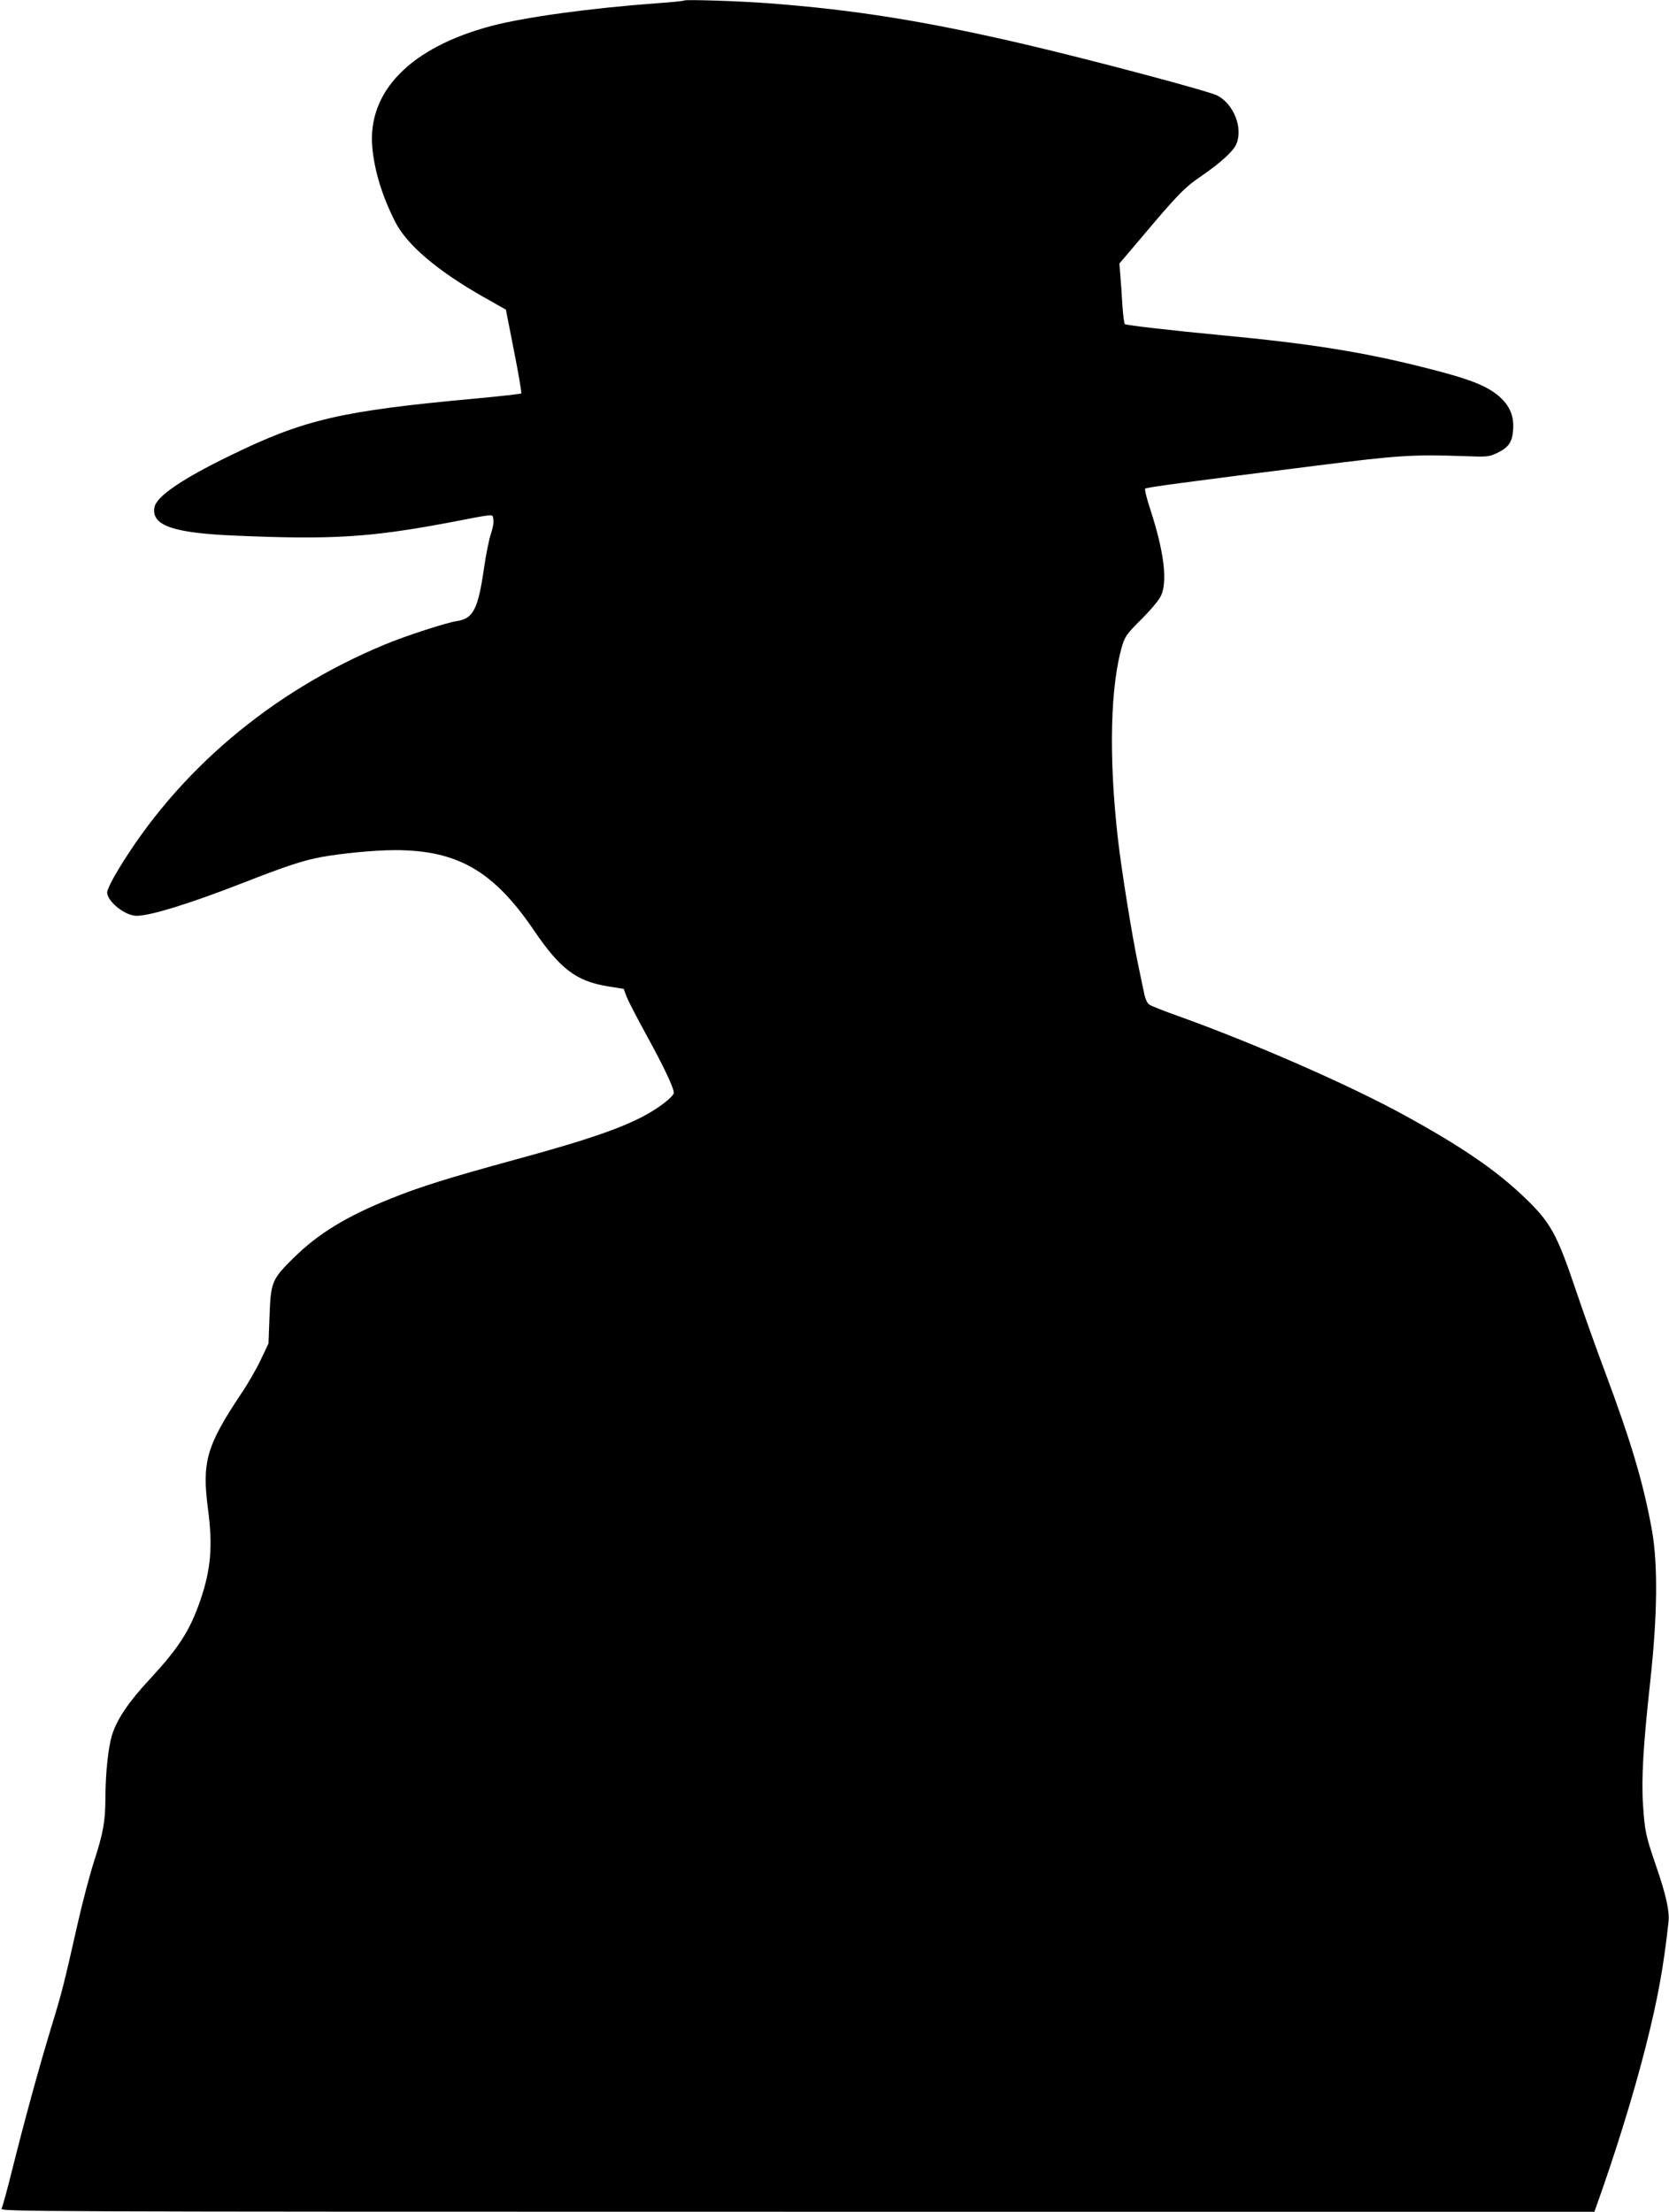
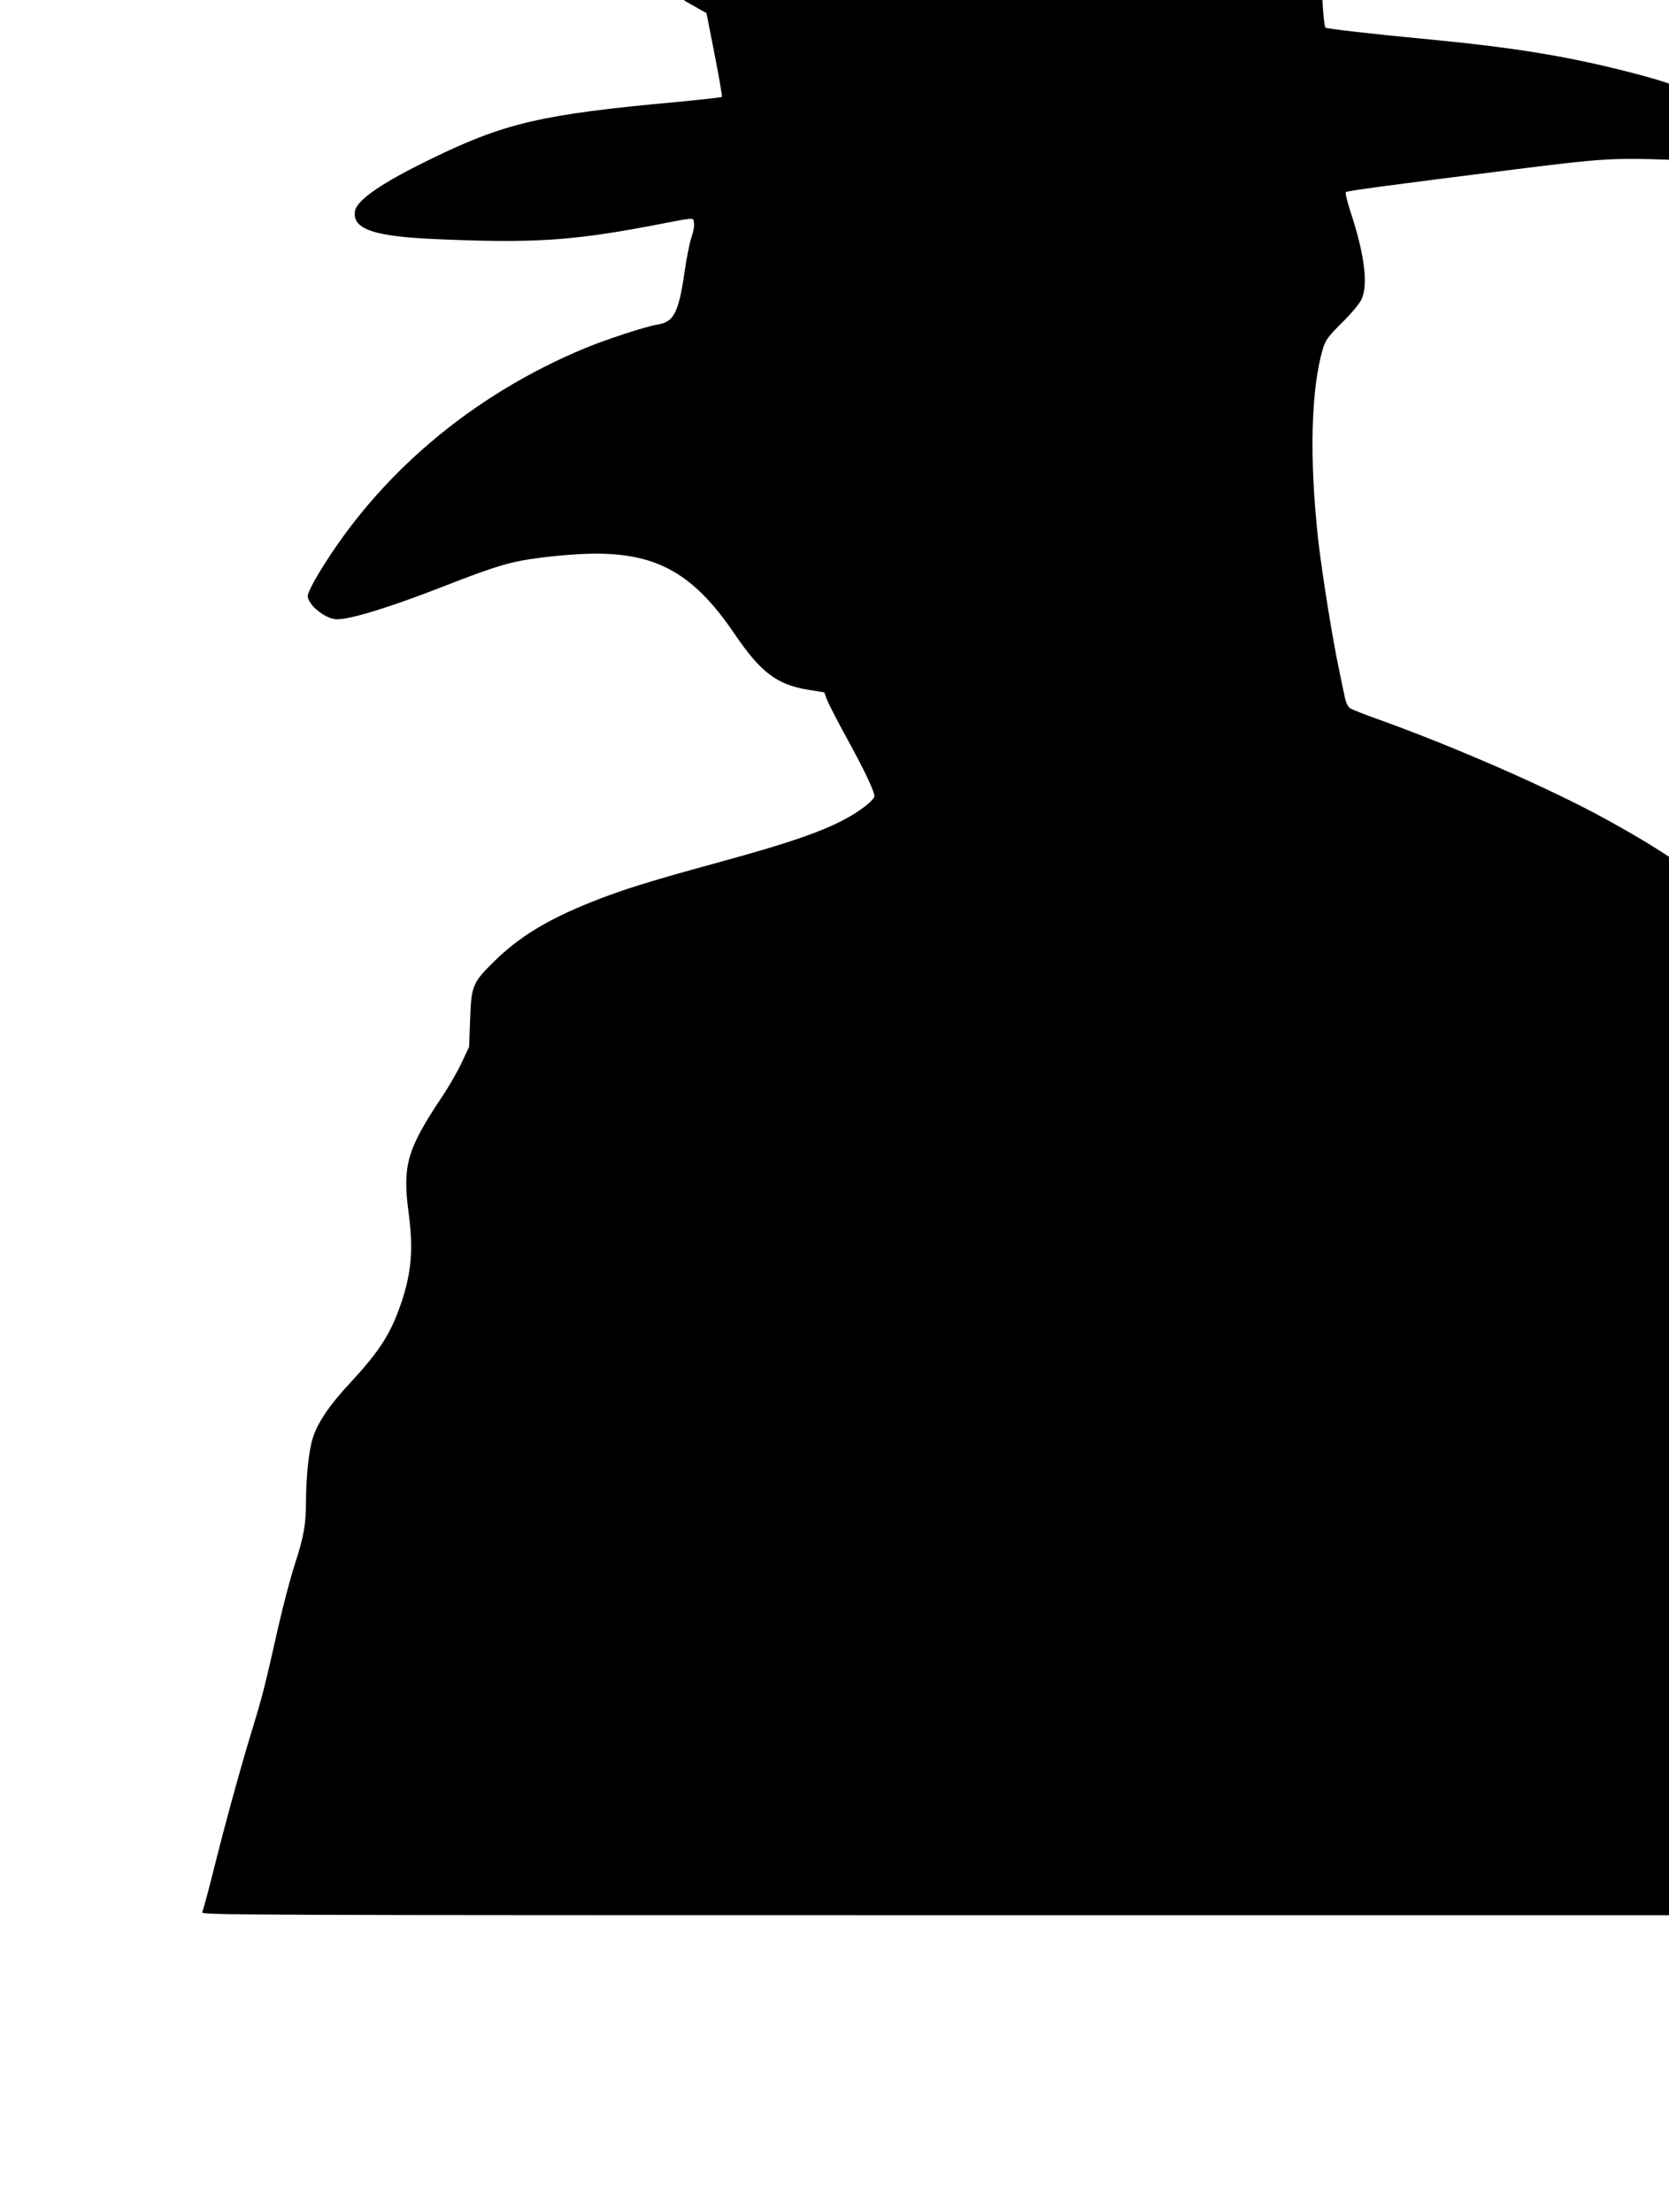
<svg xmlns="http://www.w3.org/2000/svg" version="1.0" width="966pt" height="1280pt" viewBox="0 0 966 1280" preserveAspectRatio="xMidYMid meet">
  <g transform="translate(0,1280) scale(0.1,-0.1)" fill="#000000" stroke="none">
-     <path d="M3960 12797 c-3 -3 -75 -10 -160 -16 -381 -28 -762 -80 -955 -131 -469 -124 -720 -380 -690 -705 13 -137 58 -283 133 -430 68 -133 243 -282 511 -434 l129 -73 47 -239 c26 -132 45 -242 42 -246 -4 -3 -120 -16 -259 -29 -788 -72 -998 -121 -1433 -334 -275 -134 -419 -233 -431 -296 -19 -105 106 -149 471 -164 556 -24 778 -10 1235 76 275 53 248 50 255 21 4 -16 -1 -49 -13 -84 -11 -32 -30 -124 -41 -204 -34 -233 -62 -289 -155 -303 -65 -10 -299 -86 -421 -137 -655 -272 -1197 -731 -1543 -1306 -34 -56 -62 -114 -62 -127 0 -53 104 -136 170 -136 81 0 310 71 615 190 246 96 347 130 455 150 113 21 309 40 426 40 361 0 570 -120 802 -461 154 -227 247 -297 429 -327 l93 -15 16 -44 c10 -25 62 -126 117 -226 100 -182 157 -303 157 -331 0 -18 -65 -72 -137 -114 -141 -83 -344 -154 -777 -272 -384 -105 -552 -157 -723 -226 -256 -102 -421 -203 -564 -344 -125 -123 -132 -140 -139 -335 l-6 -160 -45 -95 c-25 -53 -77 -143 -116 -200 -199 -299 -225 -392 -189 -665 28 -210 17 -346 -44 -525 -61 -177 -124 -275 -295 -460 -119 -127 -188 -230 -216 -319 -23 -75 -38 -218 -39 -366 0 -135 -13 -205 -65 -365 -24 -74 -67 -236 -95 -360 -82 -363 -90 -395 -156 -611 -70 -231 -148 -515 -224 -818 -28 -112 -55 -212 -61 -223 -9 -17 124 -18 4605 -18 l4614 0 12 33 c109 305 213 639 285 922 69 273 102 450 132 721 7 63 -14 158 -73 329 -58 169 -64 196 -74 344 -11 156 1 352 42 726 41 376 44 668 10 865 -49 273 -120 513 -274 925 -50 132 -125 344 -168 471 -109 323 -146 389 -291 529 -167 161 -367 298 -697 479 -320 176 -873 418 -1313 576 -79 28 -153 57 -165 65 -14 9 -25 32 -32 67 -6 29 -21 98 -32 153 -37 172 -99 559 -120 743 -54 478 -44 887 27 1122 15 47 30 68 111 148 53 53 101 110 112 135 38 83 17 255 -60 492 -22 66 -36 123 -32 127 8 8 243 39 997 134 469 59 551 65 860 54 117 -5 134 -3 175 16 72 34 93 64 98 139 5 79 -20 137 -81 191 -73 63 -173 102 -441 169 -354 89 -658 137 -1166 185 -275 26 -547 57 -559 64 -5 3 -11 54 -15 113 -3 60 -9 137 -12 173 l-5 65 124 146 c211 251 254 295 350 360 113 78 186 144 203 186 39 93 -15 230 -110 280 -50 26 -723 205 -1116 297 -571 133 -979 199 -1480 237 -170 13 -483 23 -490 16z" />
+     <path d="M3960 12797 l129 -73 47 -239 c26 -132 45 -242 42 -246 -4 -3 -120 -16 -259 -29 -788 -72 -998 -121 -1433 -334 -275 -134 -419 -233 -431 -296 -19 -105 106 -149 471 -164 556 -24 778 -10 1235 76 275 53 248 50 255 21 4 -16 -1 -49 -13 -84 -11 -32 -30 -124 -41 -204 -34 -233 -62 -289 -155 -303 -65 -10 -299 -86 -421 -137 -655 -272 -1197 -731 -1543 -1306 -34 -56 -62 -114 -62 -127 0 -53 104 -136 170 -136 81 0 310 71 615 190 246 96 347 130 455 150 113 21 309 40 426 40 361 0 570 -120 802 -461 154 -227 247 -297 429 -327 l93 -15 16 -44 c10 -25 62 -126 117 -226 100 -182 157 -303 157 -331 0 -18 -65 -72 -137 -114 -141 -83 -344 -154 -777 -272 -384 -105 -552 -157 -723 -226 -256 -102 -421 -203 -564 -344 -125 -123 -132 -140 -139 -335 l-6 -160 -45 -95 c-25 -53 -77 -143 -116 -200 -199 -299 -225 -392 -189 -665 28 -210 17 -346 -44 -525 -61 -177 -124 -275 -295 -460 -119 -127 -188 -230 -216 -319 -23 -75 -38 -218 -39 -366 0 -135 -13 -205 -65 -365 -24 -74 -67 -236 -95 -360 -82 -363 -90 -395 -156 -611 -70 -231 -148 -515 -224 -818 -28 -112 -55 -212 -61 -223 -9 -17 124 -18 4605 -18 l4614 0 12 33 c109 305 213 639 285 922 69 273 102 450 132 721 7 63 -14 158 -73 329 -58 169 -64 196 -74 344 -11 156 1 352 42 726 41 376 44 668 10 865 -49 273 -120 513 -274 925 -50 132 -125 344 -168 471 -109 323 -146 389 -291 529 -167 161 -367 298 -697 479 -320 176 -873 418 -1313 576 -79 28 -153 57 -165 65 -14 9 -25 32 -32 67 -6 29 -21 98 -32 153 -37 172 -99 559 -120 743 -54 478 -44 887 27 1122 15 47 30 68 111 148 53 53 101 110 112 135 38 83 17 255 -60 492 -22 66 -36 123 -32 127 8 8 243 39 997 134 469 59 551 65 860 54 117 -5 134 -3 175 16 72 34 93 64 98 139 5 79 -20 137 -81 191 -73 63 -173 102 -441 169 -354 89 -658 137 -1166 185 -275 26 -547 57 -559 64 -5 3 -11 54 -15 113 -3 60 -9 137 -12 173 l-5 65 124 146 c211 251 254 295 350 360 113 78 186 144 203 186 39 93 -15 230 -110 280 -50 26 -723 205 -1116 297 -571 133 -979 199 -1480 237 -170 13 -483 23 -490 16z" />
  </g>
</svg>